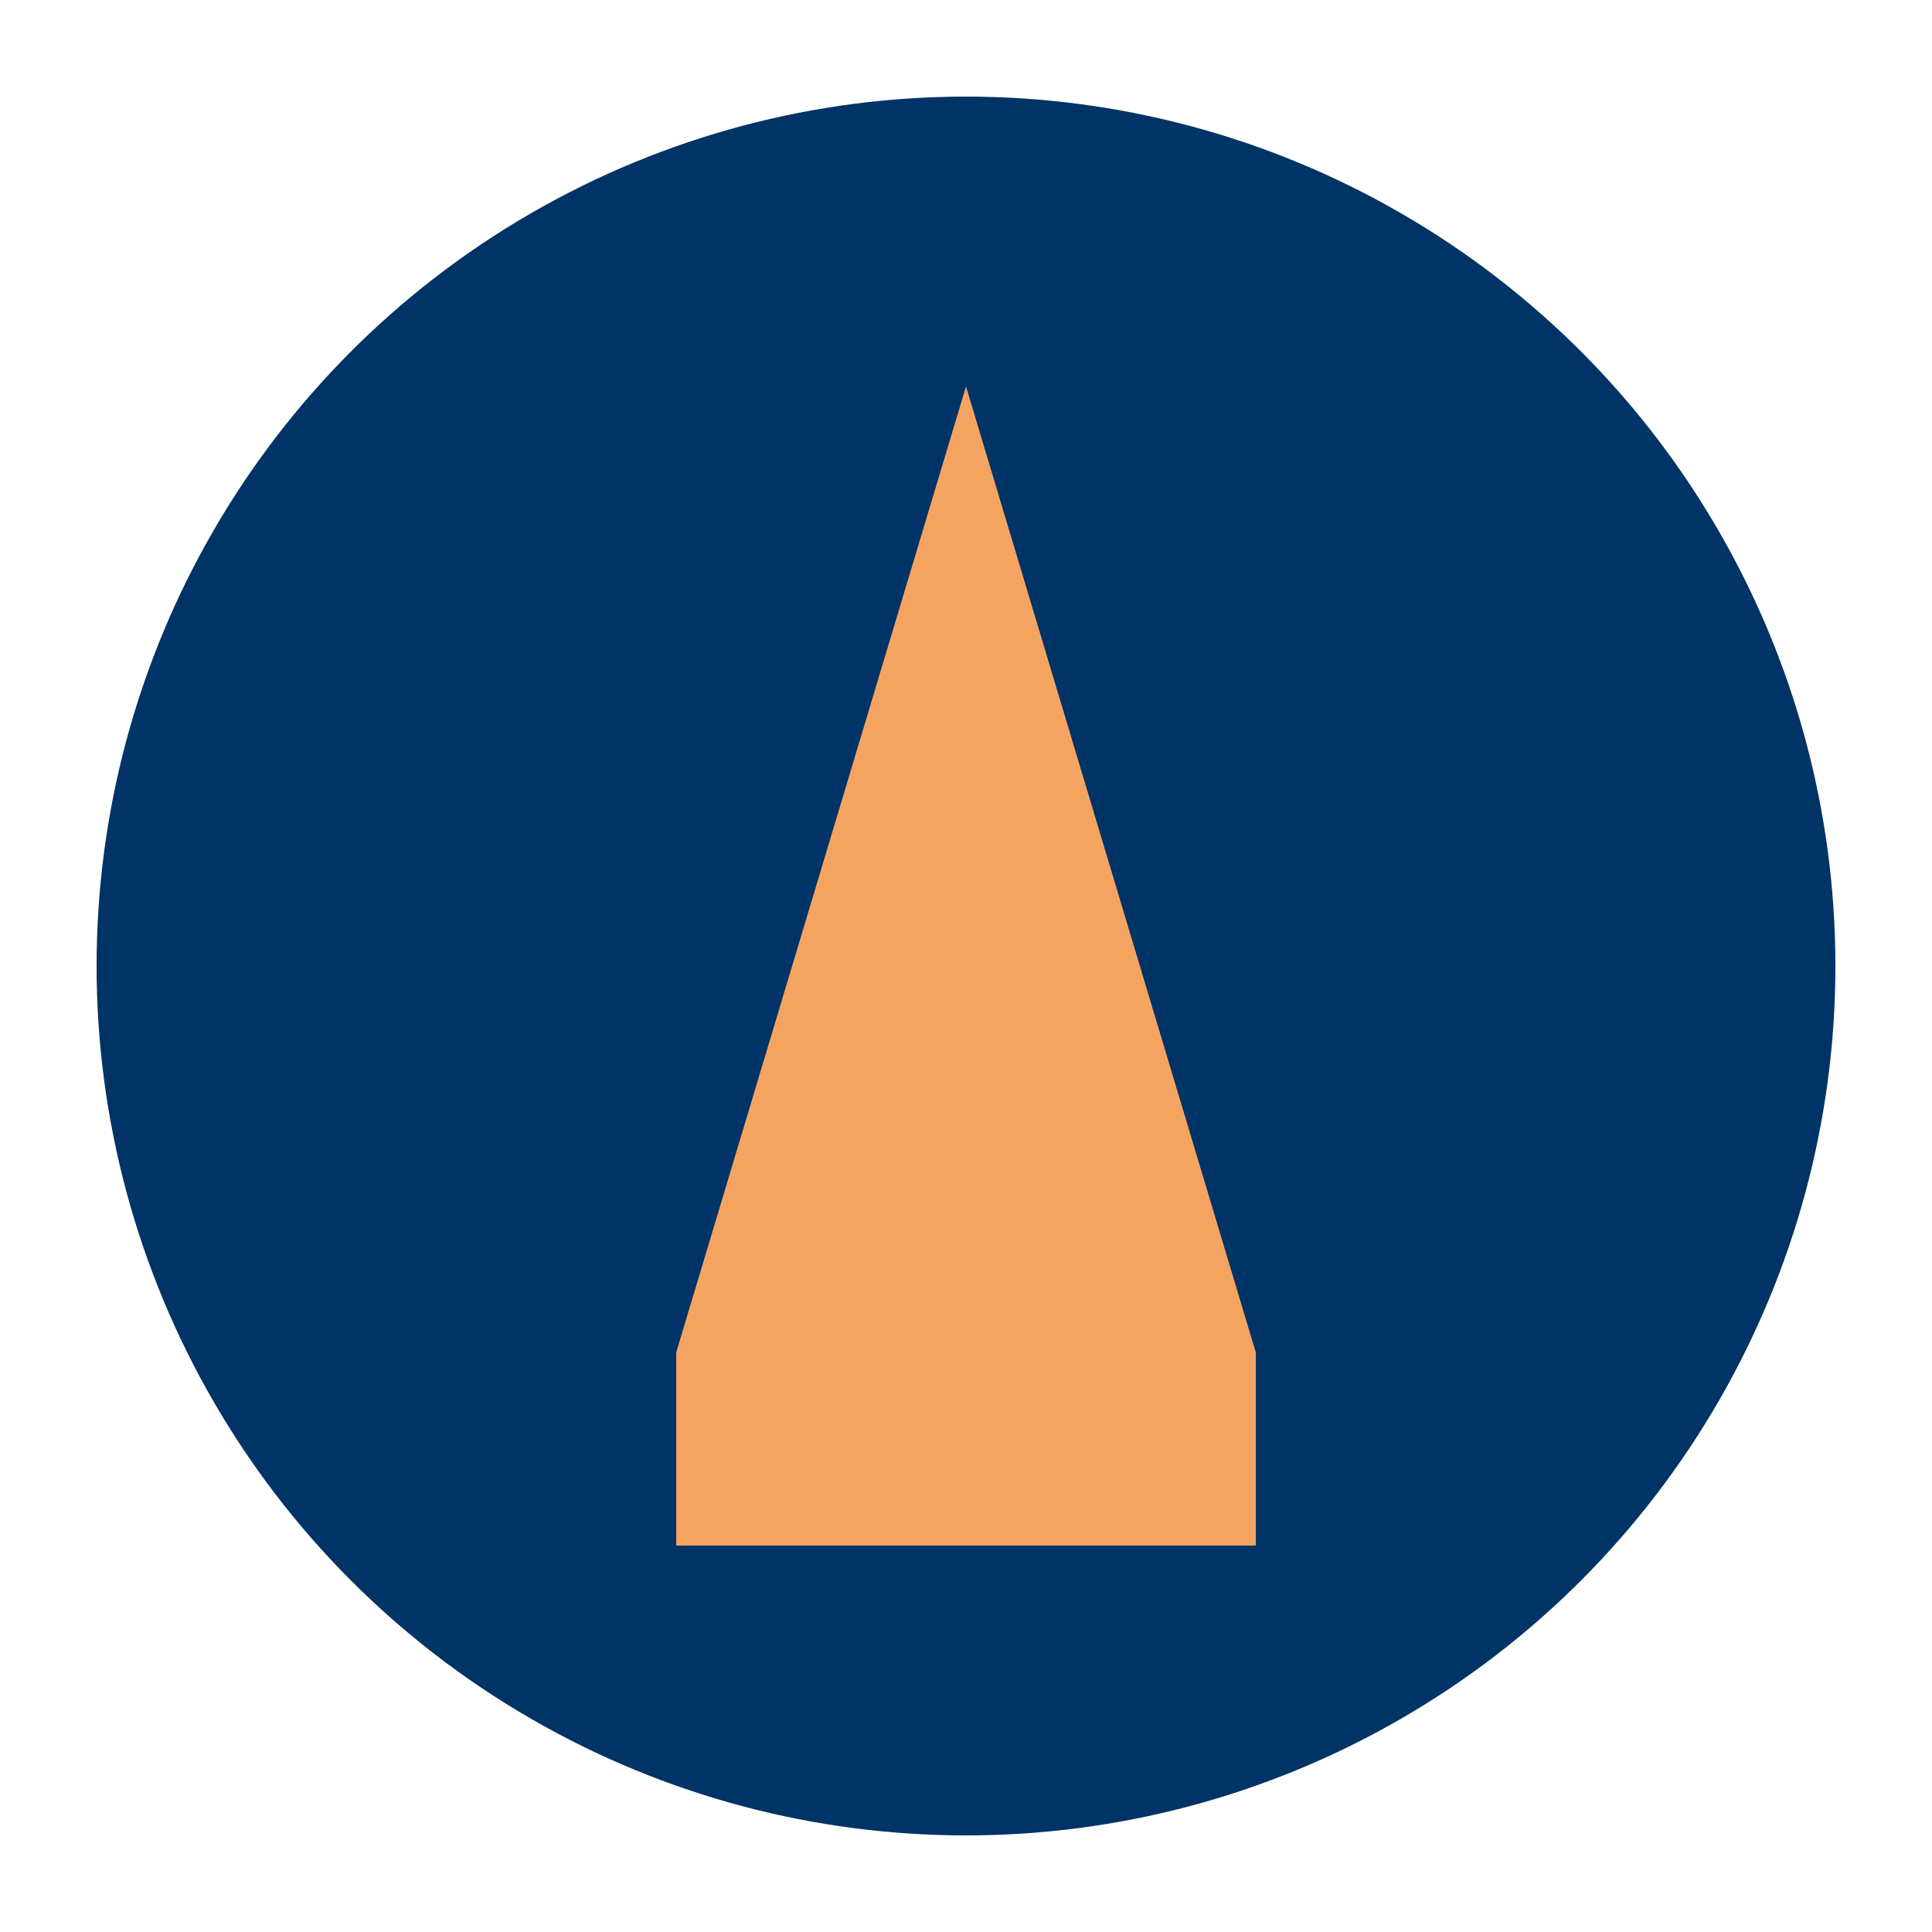
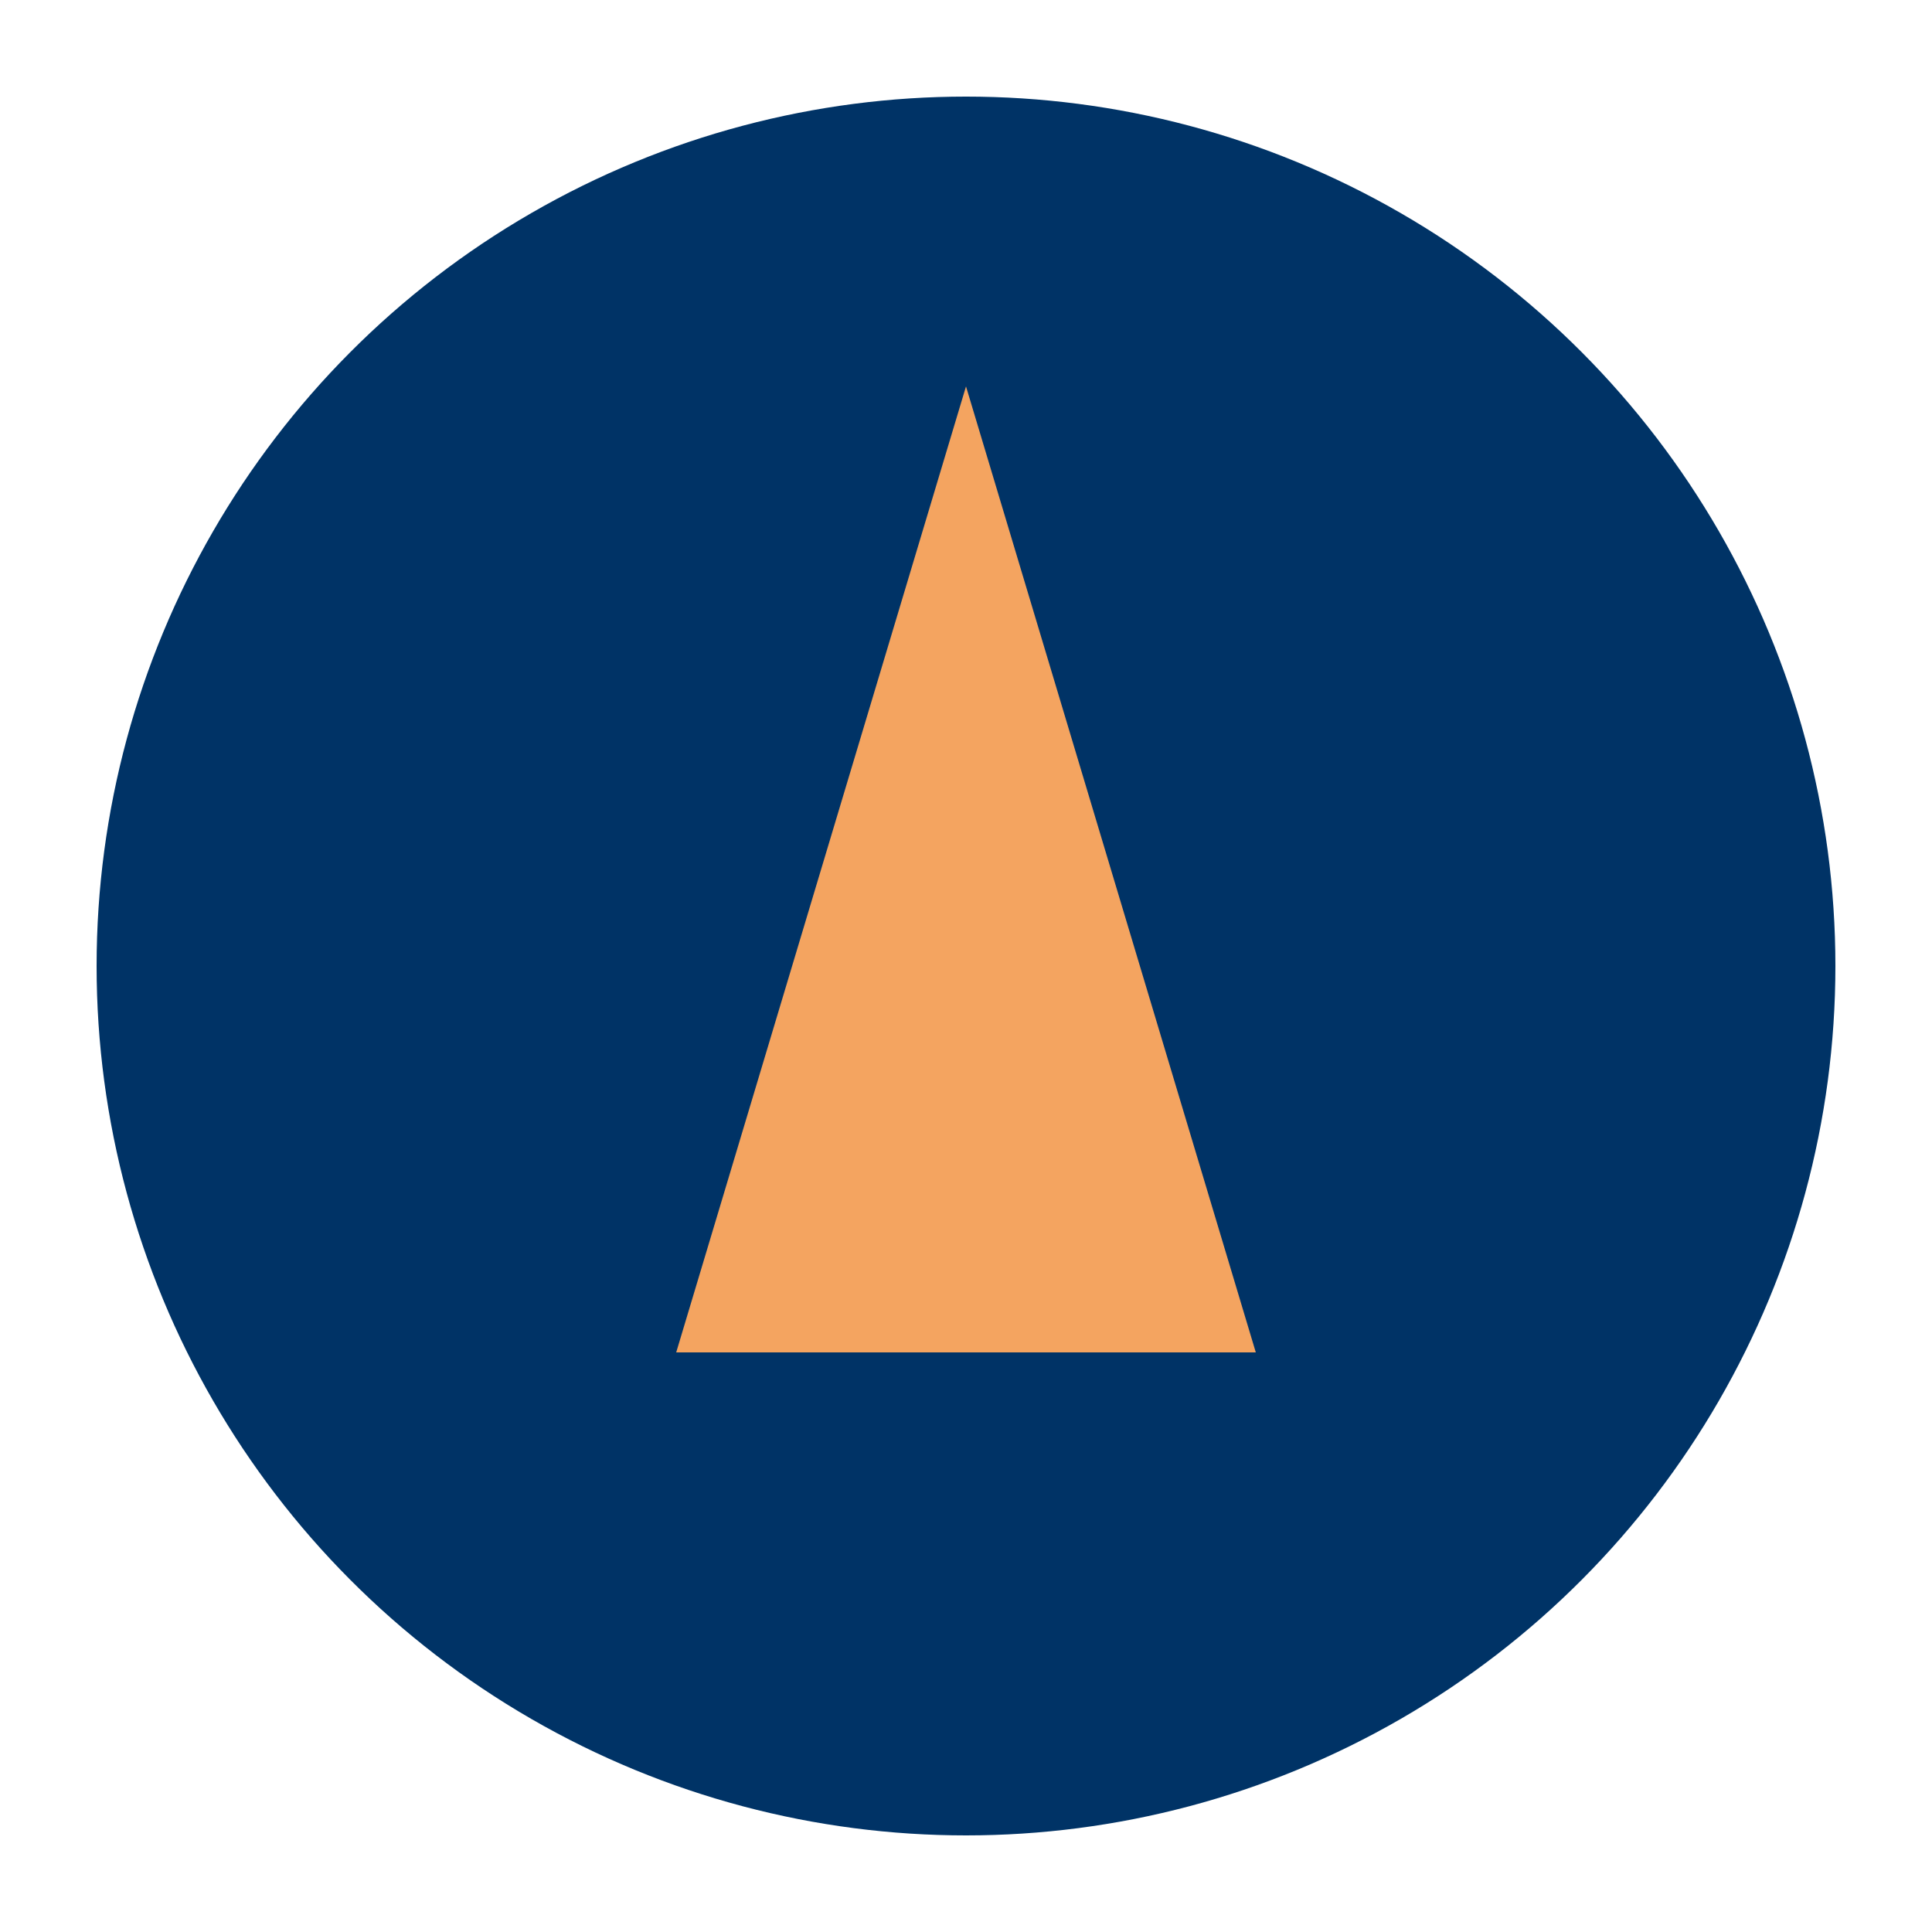
<svg xmlns="http://www.w3.org/2000/svg" viewBox="0 0 100 100">
  <circle cx="50" cy="50" r="45" fill="#003366" />
  <path d="M50 20 L65 70 H35 Z" fill="#f4a460" />
-   <rect x="35" y="70" width="30" height="10" fill="#f4a460" />
</svg>